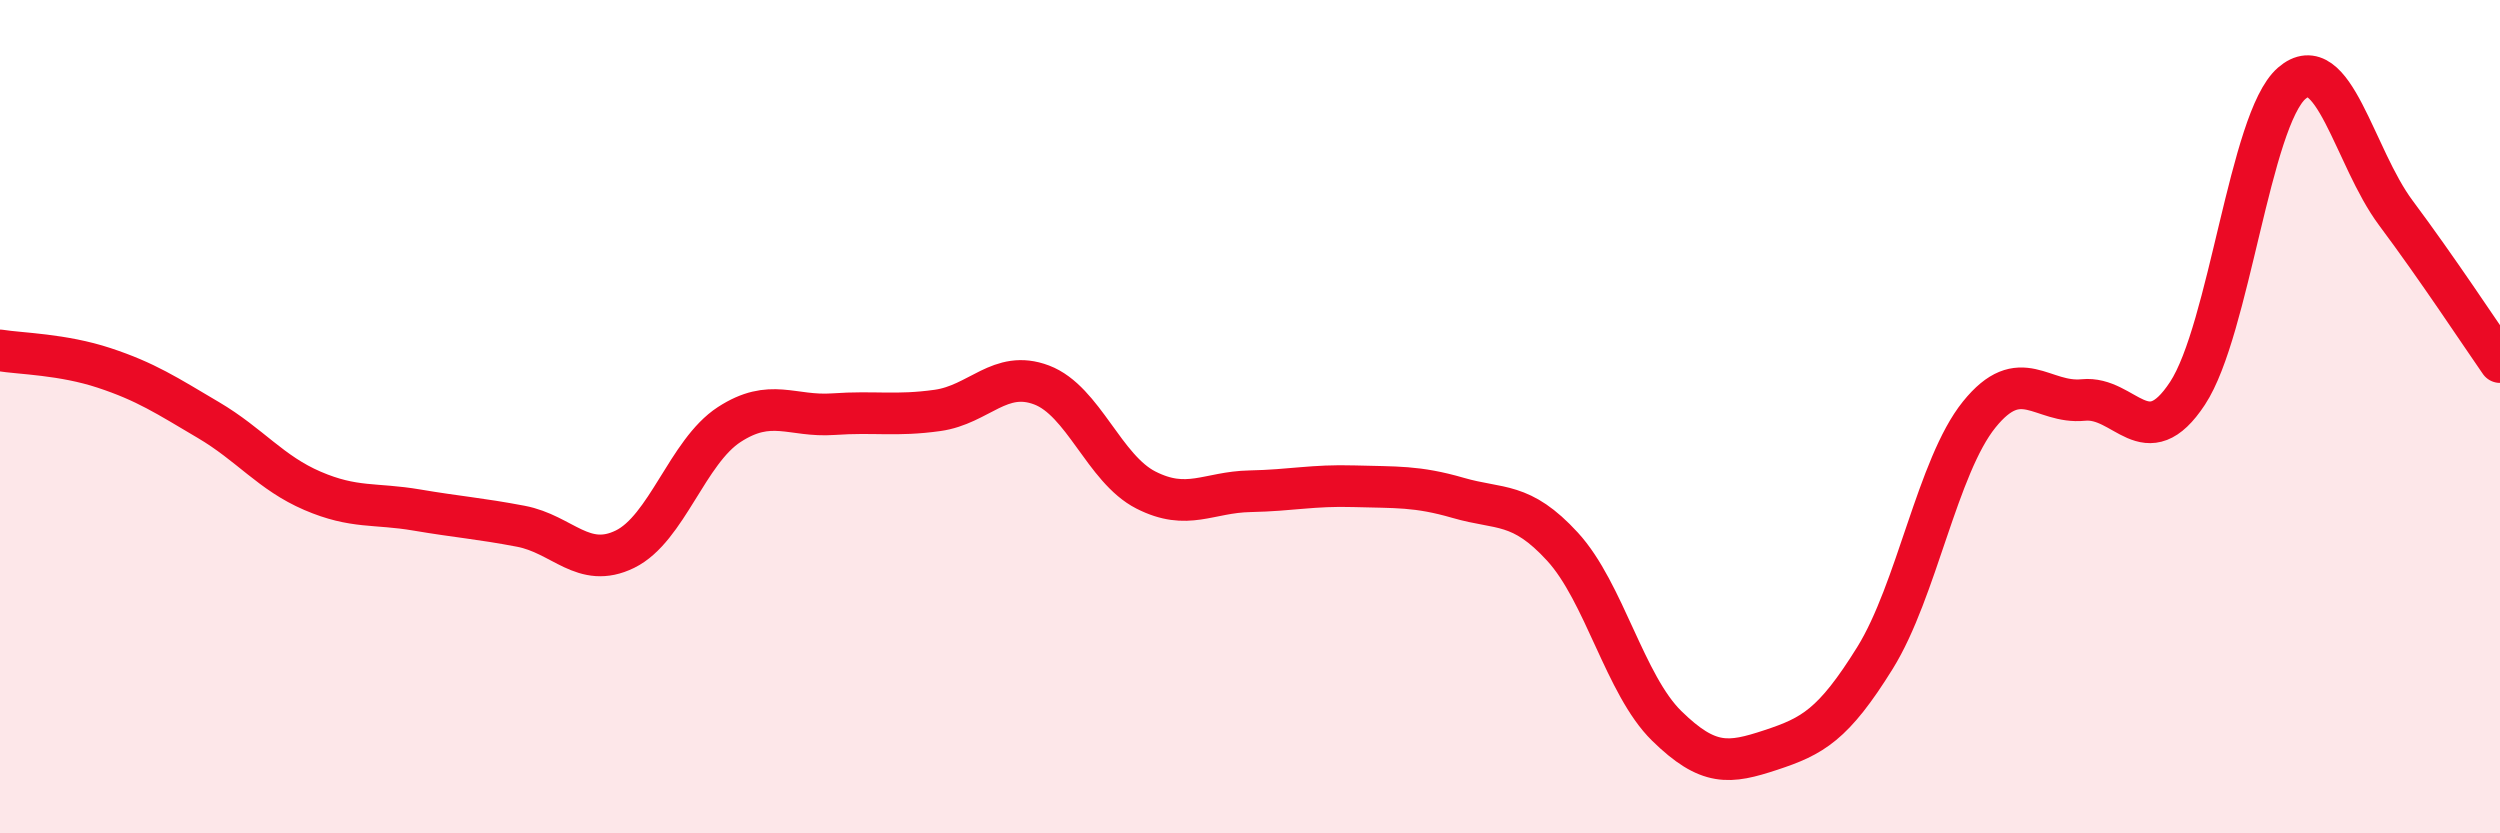
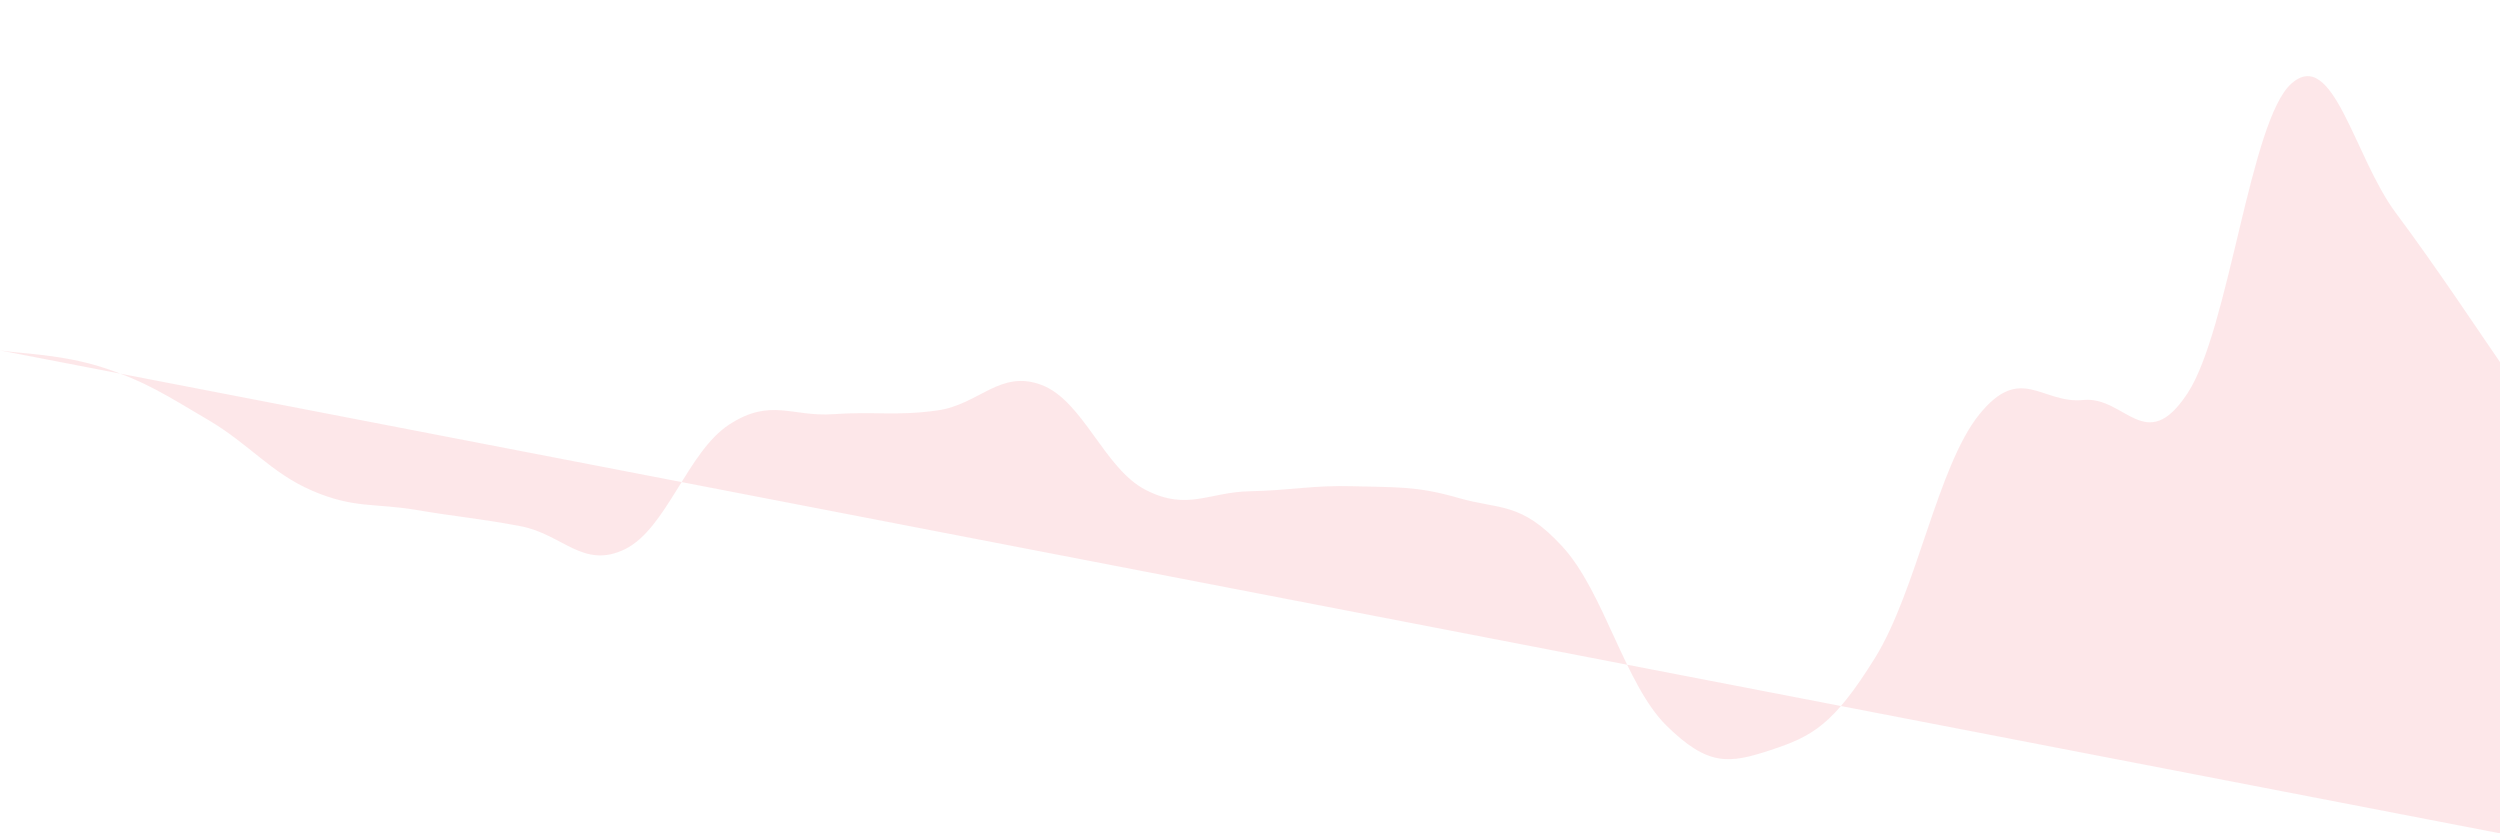
<svg xmlns="http://www.w3.org/2000/svg" width="60" height="20" viewBox="0 0 60 20">
-   <path d="M 0,8.41 C 0.5,8.49 1.5,8.5 2.5,8.83 C 3.5,9.16 4,9.49 5,10.08 C 6,10.67 6.5,11.35 7.5,11.78 C 8.5,12.21 9,12.07 10,12.24 C 11,12.41 11.5,12.44 12.5,12.63 C 13.5,12.82 14,13.67 15,13.18 C 16,12.69 16.5,10.84 17.5,10.19 C 18.5,9.54 19,10.01 20,9.94 C 21,9.87 21.5,9.99 22.5,9.85 C 23.5,9.71 24,8.86 25,9.24 C 26,9.62 26.5,11.25 27.5,11.76 C 28.5,12.27 29,11.81 30,11.79 C 31,11.77 31.5,11.64 32.5,11.67 C 33.5,11.7 34,11.66 35,11.95 C 36,12.24 36.5,12.03 37.5,13.12 C 38.5,14.21 39,16.44 40,17.42 C 41,18.4 41.5,18.33 42.5,18 C 43.5,17.67 44,17.4 45,15.79 C 46,14.18 46.5,11.19 47.5,9.95 C 48.5,8.71 49,9.7 50,9.6 C 51,9.5 51.5,10.96 52.5,9.44 C 53.5,7.92 54,2.87 55,2 C 56,1.13 56.5,3.77 57.5,5.11 C 58.5,6.45 59.5,7.97 60,8.69L60 20L0 20Z" fill="#EB0A25" opacity="0.1" stroke-linecap="round" stroke-linejoin="round" />
-   <path d="M 0,8.41 C 0.5,8.49 1.5,8.5 2.5,8.83 C 3.5,9.16 4,9.49 5,10.08 C 6,10.67 6.5,11.35 7.5,11.78 C 8.5,12.21 9,12.07 10,12.24 C 11,12.41 11.5,12.44 12.5,12.63 C 13.5,12.82 14,13.67 15,13.18 C 16,12.69 16.5,10.84 17.5,10.19 C 18.5,9.54 19,10.01 20,9.94 C 21,9.87 21.5,9.99 22.5,9.85 C 23.5,9.71 24,8.86 25,9.24 C 26,9.62 26.5,11.25 27.5,11.76 C 28.5,12.27 29,11.81 30,11.79 C 31,11.77 31.5,11.64 32.5,11.67 C 33.5,11.7 34,11.66 35,11.95 C 36,12.24 36.5,12.03 37.5,13.12 C 38.5,14.21 39,16.44 40,17.42 C 41,18.4 41.5,18.33 42.5,18 C 43.5,17.67 44,17.4 45,15.79 C 46,14.18 46.5,11.19 47.5,9.95 C 48.5,8.71 49,9.7 50,9.6 C 51,9.5 51.5,10.96 52.5,9.44 C 53.5,7.92 54,2.87 55,2 C 56,1.13 56.5,3.77 57.5,5.11 C 58.5,6.45 59.5,7.97 60,8.69" stroke="#EB0A25" stroke-width="1" fill="none" stroke-linecap="round" stroke-linejoin="round" />
+   <path d="M 0,8.41 C 0.5,8.49 1.5,8.5 2.5,8.83 C 3.5,9.16 4,9.49 5,10.08 C 6,10.67 6.5,11.35 7.5,11.78 C 8.5,12.21 9,12.07 10,12.24 C 11,12.41 11.5,12.44 12.5,12.63 C 13.5,12.82 14,13.67 15,13.18 C 16,12.69 16.5,10.84 17.5,10.19 C 18.5,9.54 19,10.01 20,9.94 C 21,9.87 21.5,9.99 22.5,9.85 C 23.5,9.71 24,8.86 25,9.24 C 26,9.62 26.5,11.25 27.5,11.76 C 28.5,12.27 29,11.81 30,11.79 C 31,11.77 31.5,11.64 32.5,11.67 C 33.5,11.7 34,11.66 35,11.95 C 36,12.24 36.5,12.03 37.5,13.12 C 38.5,14.21 39,16.44 40,17.42 C 41,18.4 41.5,18.33 42.5,18 C 43.5,17.67 44,17.4 45,15.79 C 46,14.18 46.5,11.19 47.5,9.95 C 48.5,8.71 49,9.7 50,9.6 C 51,9.5 51.5,10.96 52.5,9.44 C 53.5,7.92 54,2.87 55,2 C 56,1.13 56.5,3.77 57.5,5.11 C 58.5,6.45 59.5,7.97 60,8.69L60 20Z" fill="#EB0A25" opacity="0.1" stroke-linecap="round" stroke-linejoin="round" />
</svg>